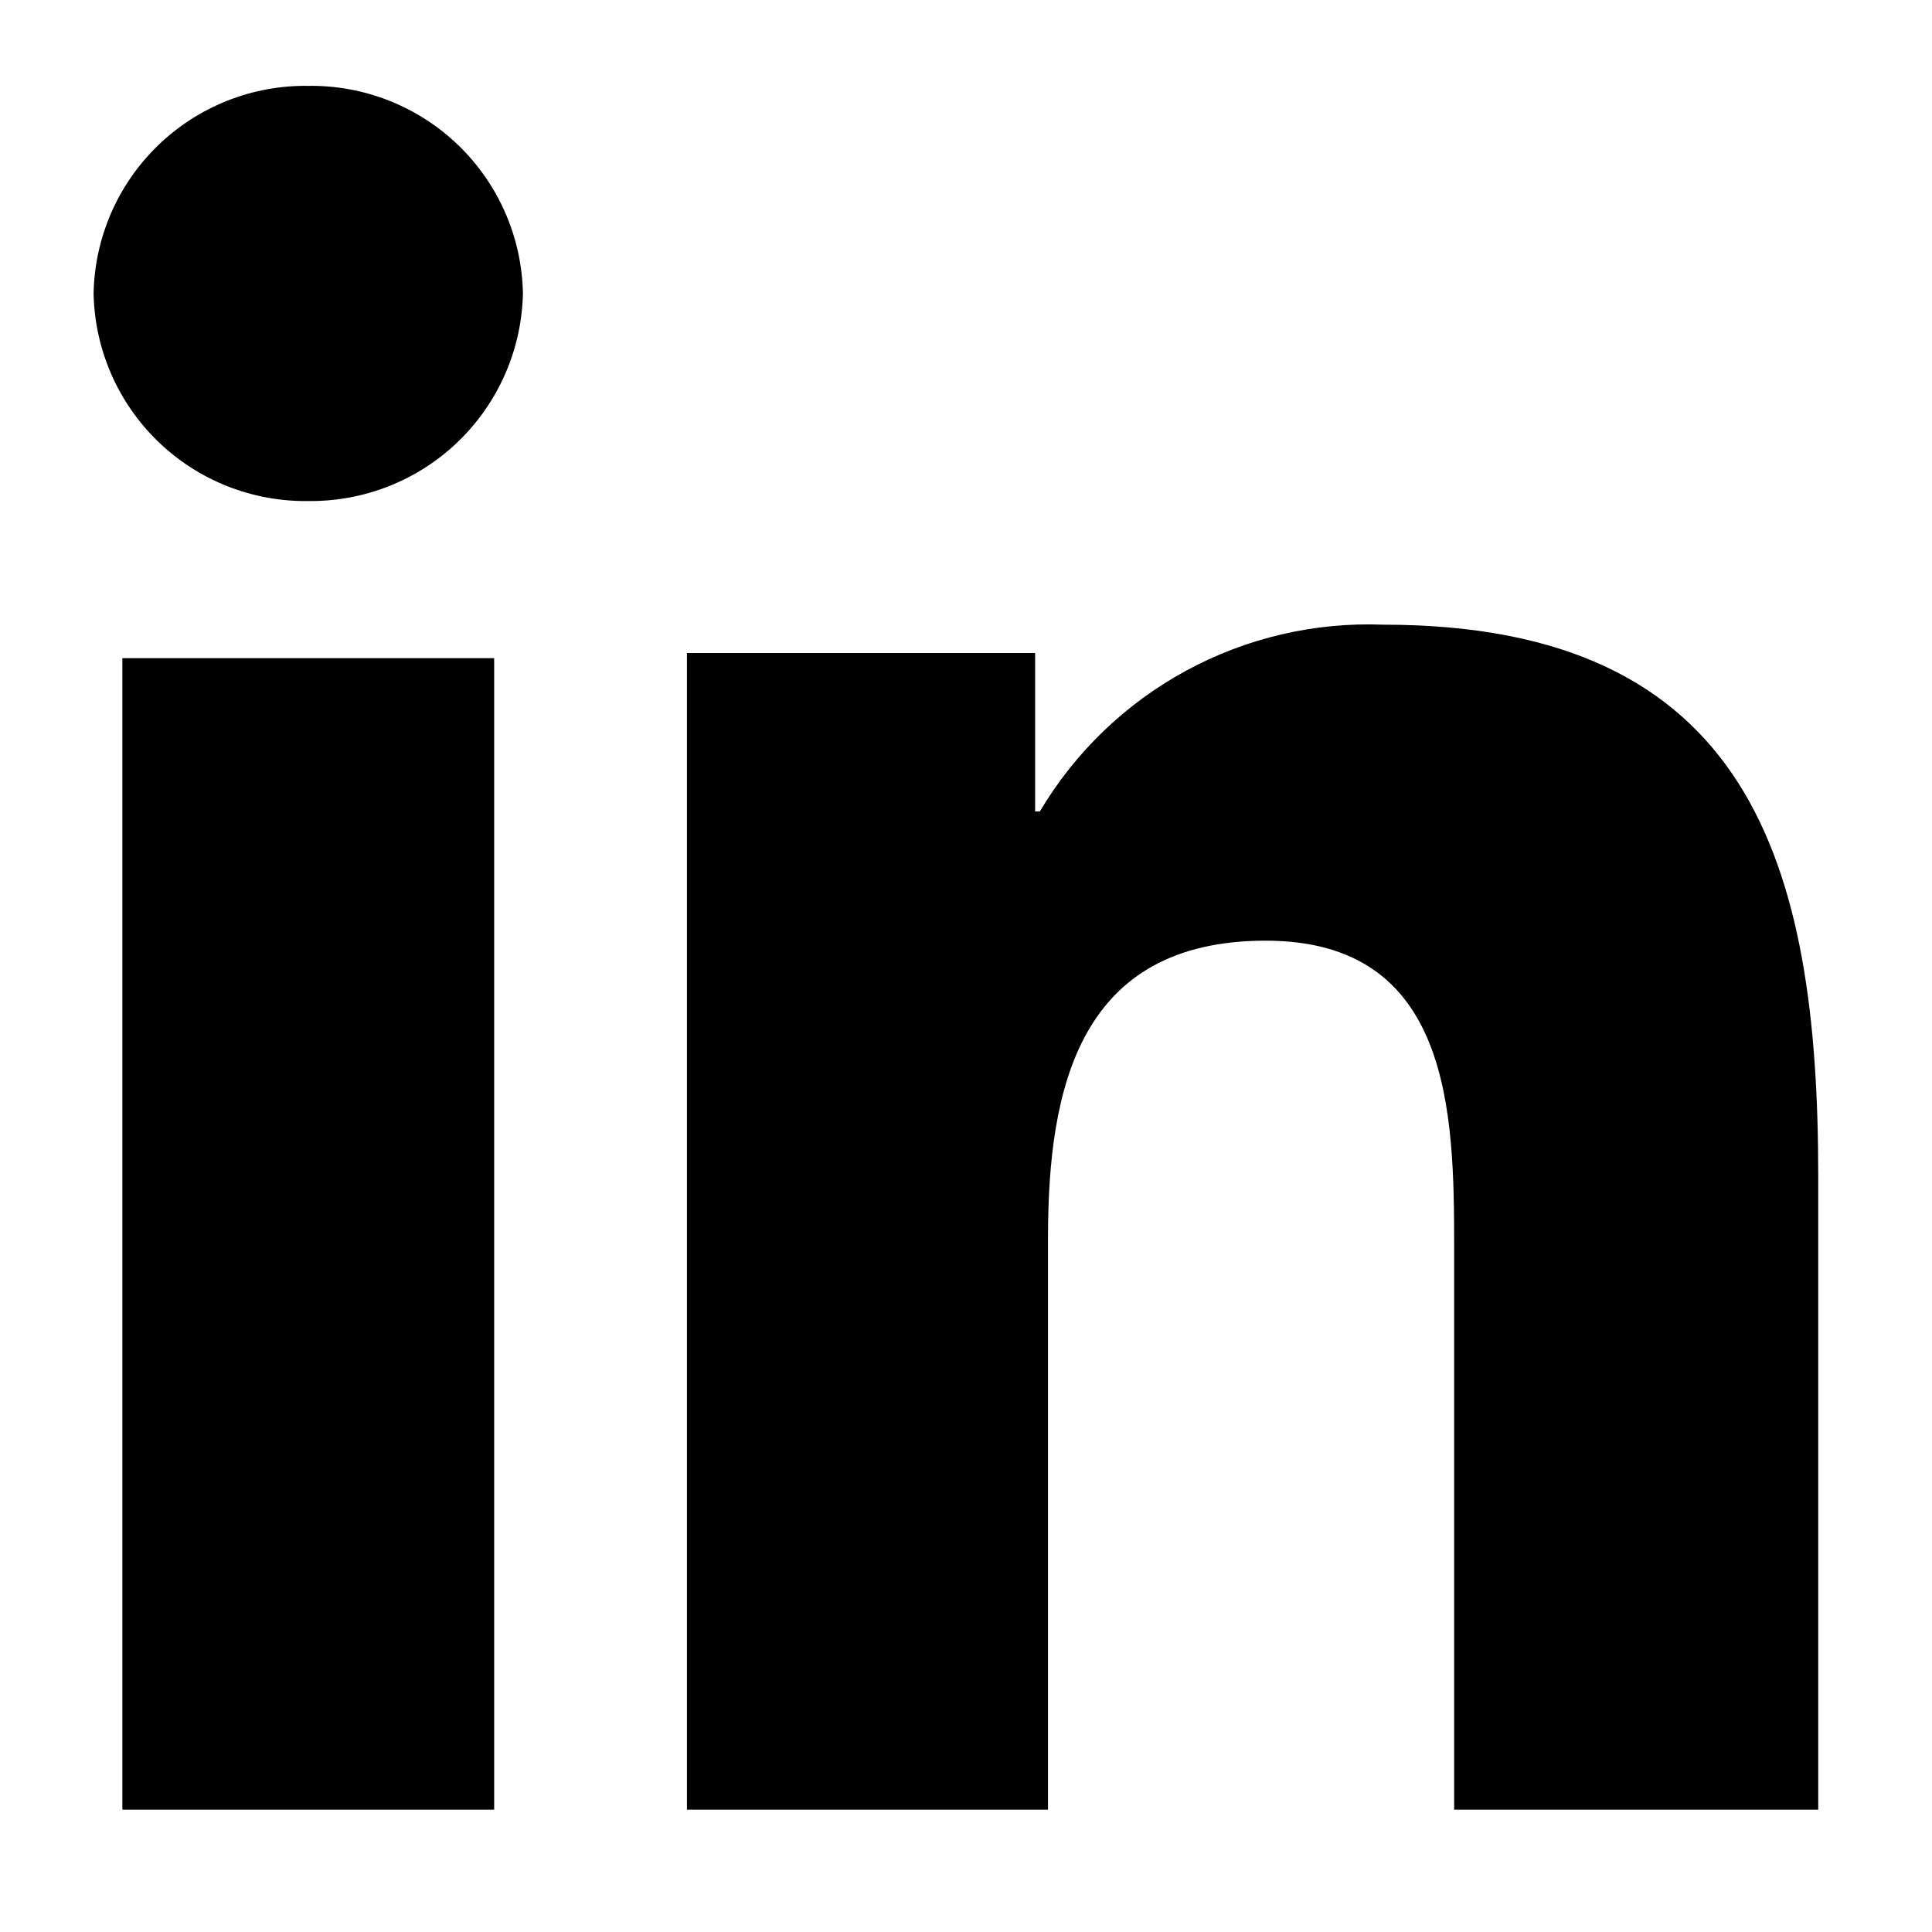
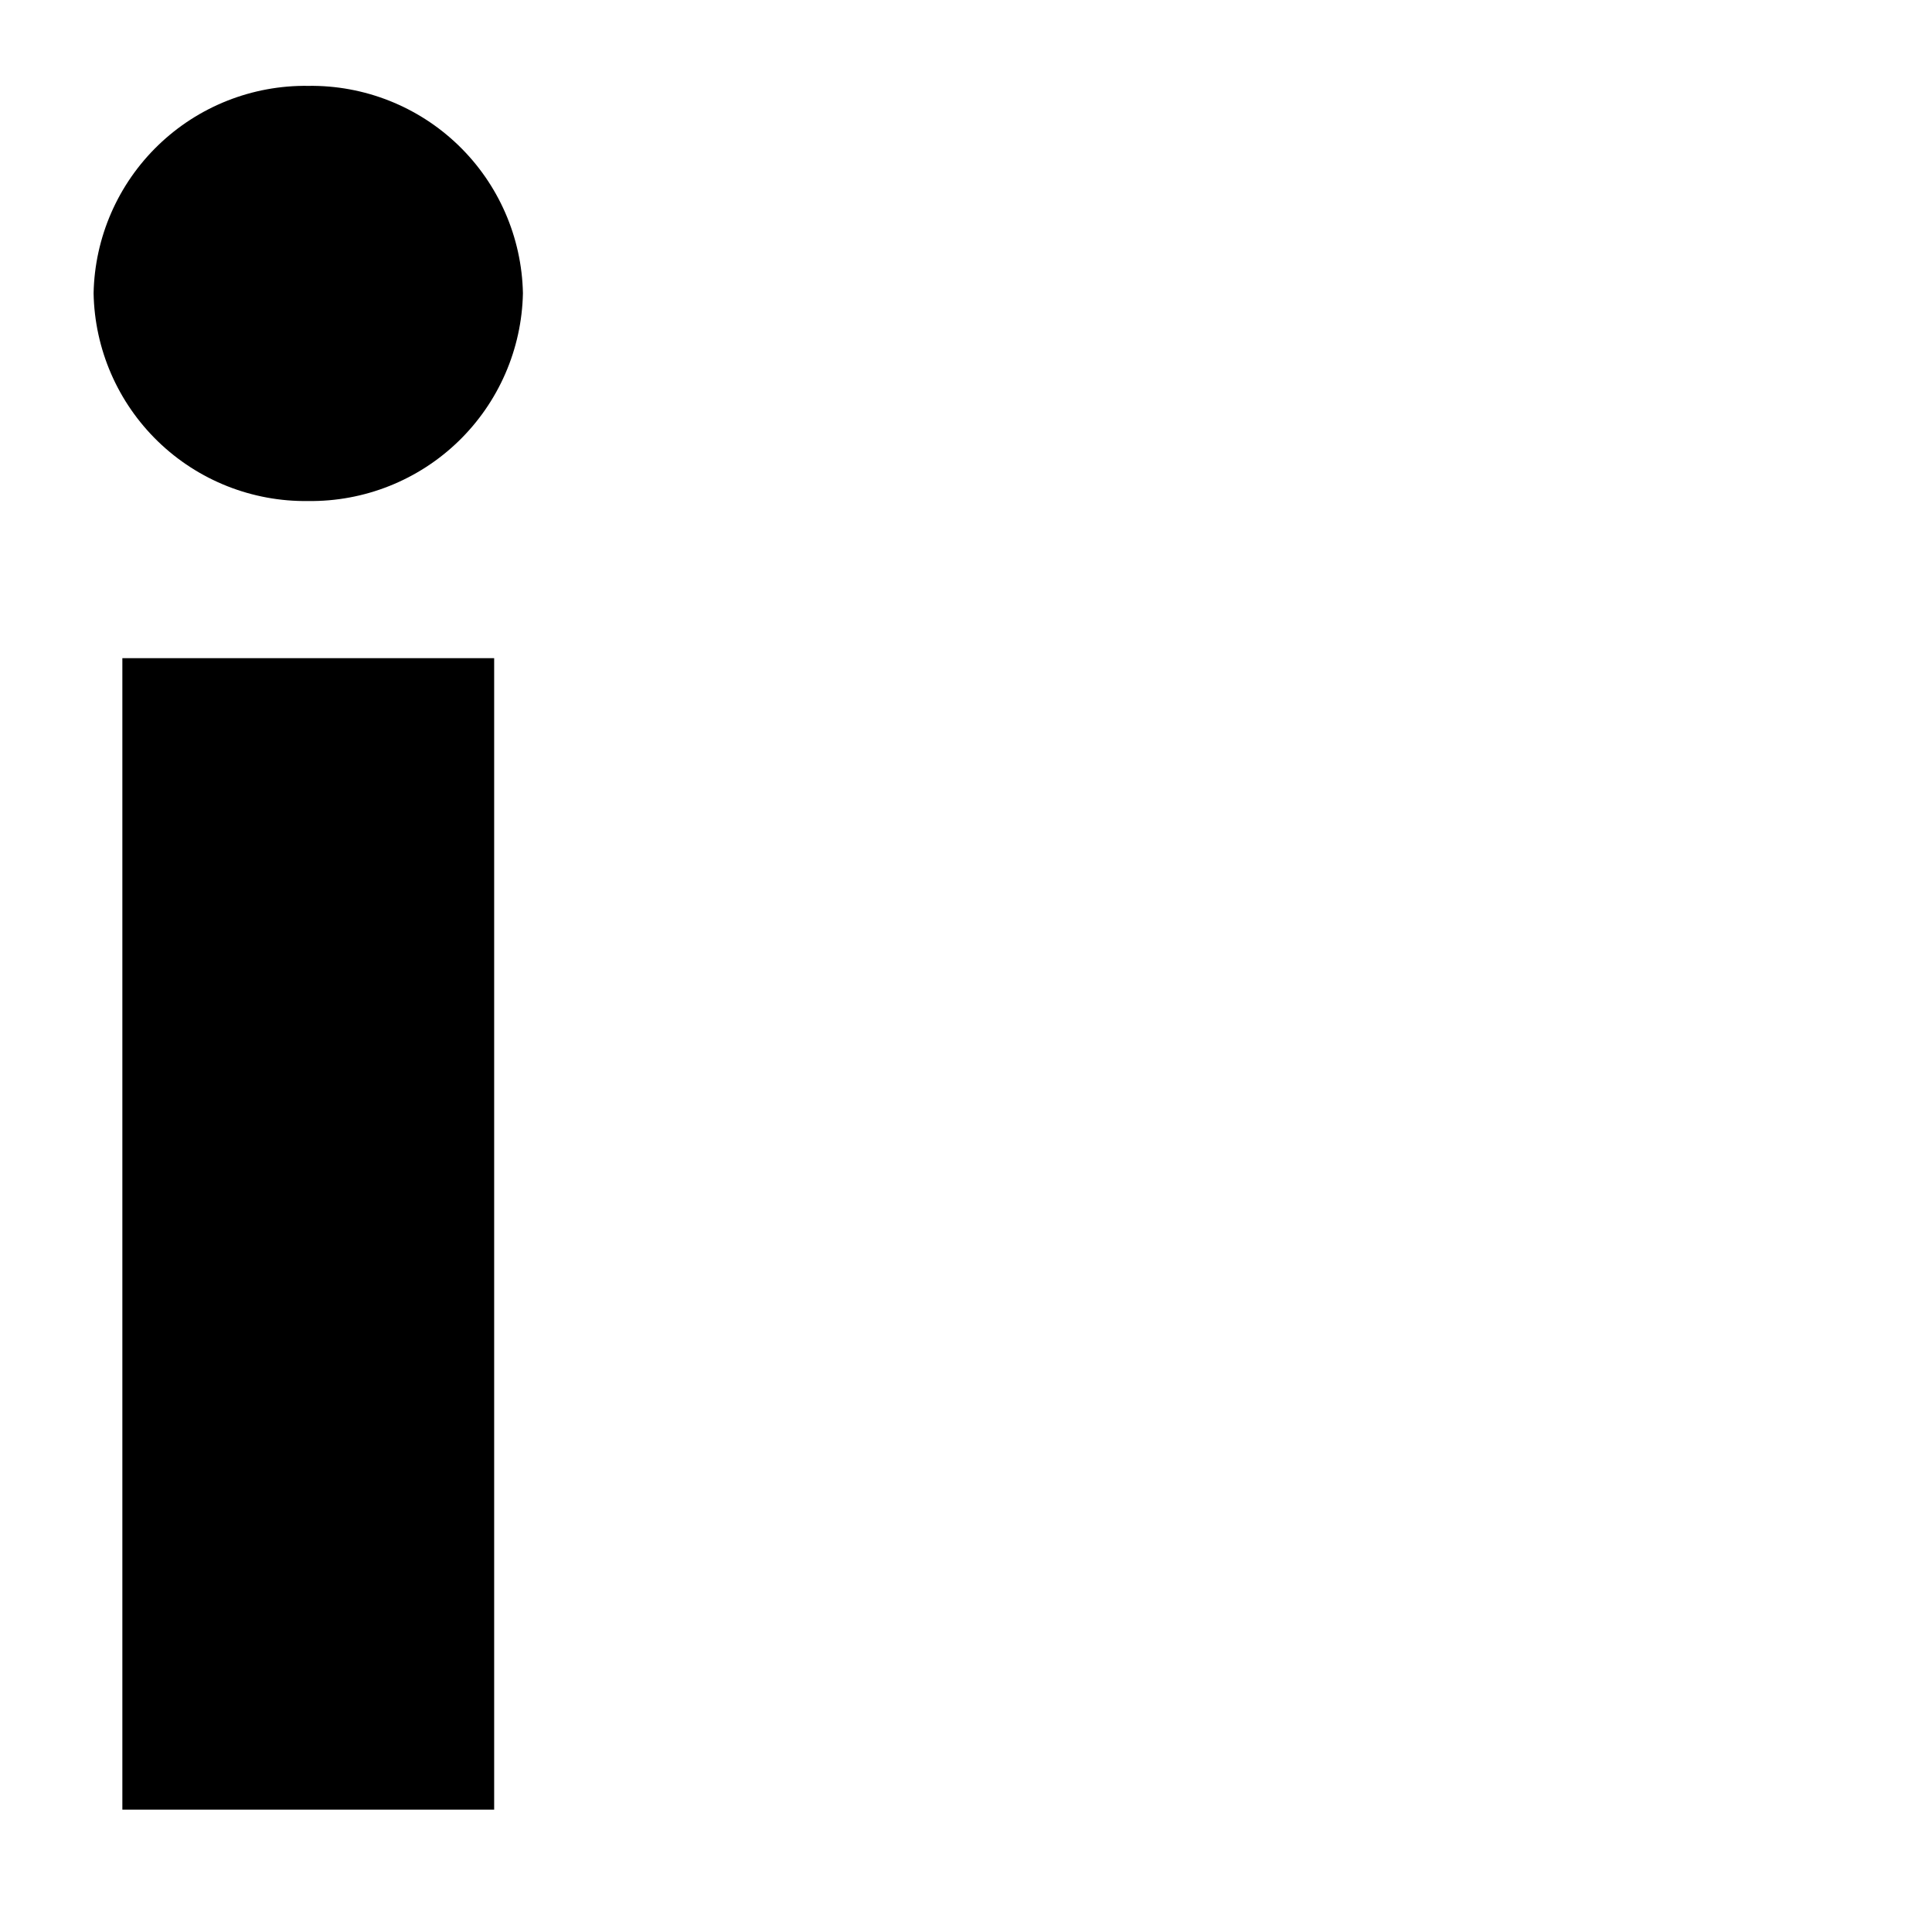
<svg xmlns="http://www.w3.org/2000/svg" id="Livello_1" data-name="Livello 1" width="45" height="45" viewBox="0 0 45 45">
  <defs>
    <style>.cls-1{fill:none;}.cls-2{clip-path:url(#clip-path);}.cls-3{clip-path:url(#clip-path-2);}.cls-4{clip-path:url(#clip-path-3);}</style>
    <clipPath id="clip-path">
      <path class="cls-1" d="M7.18,2a4.93,4.93,0,0,1,5,4.83,4.94,4.94,0,0,1-5,4.84,4.93,4.93,0,0,1-5-4.84A4.93,4.93,0,0,1,7.18,2M2.85,15.33h8.66V42.15H2.85Z" />
    </clipPath>
    <clipPath id="clip-path-2">
      <rect class="cls-1" x="-1345.43" y="-4372.25" width="1814.36" height="4499.5" />
    </clipPath>
    <clipPath id="clip-path-3">
-       <path class="cls-1" d="M16,15.21h8.11V18.9h.11a8.9,8.9,0,0,1,8-4.35c8.55,0,10.13,5.57,10.13,12.83V42.15H33.87V29.05c0-3.12-.06-7.14-4.39-7.14s-5.07,3.4-5.07,6.92V42.15H16Z" />
-     </clipPath>
+       </clipPath>
  </defs>
  <g class="cls-2">
    <g class="cls-3">
      <rect x="-4.11" y="-4.27" width="22.59" height="52.7" />
    </g>
  </g>
  <g class="cls-4">
    <g class="cls-3">
      <rect x="9.69" y="8.27" width="38.9" height="40.15" />
    </g>
  </g>
</svg>